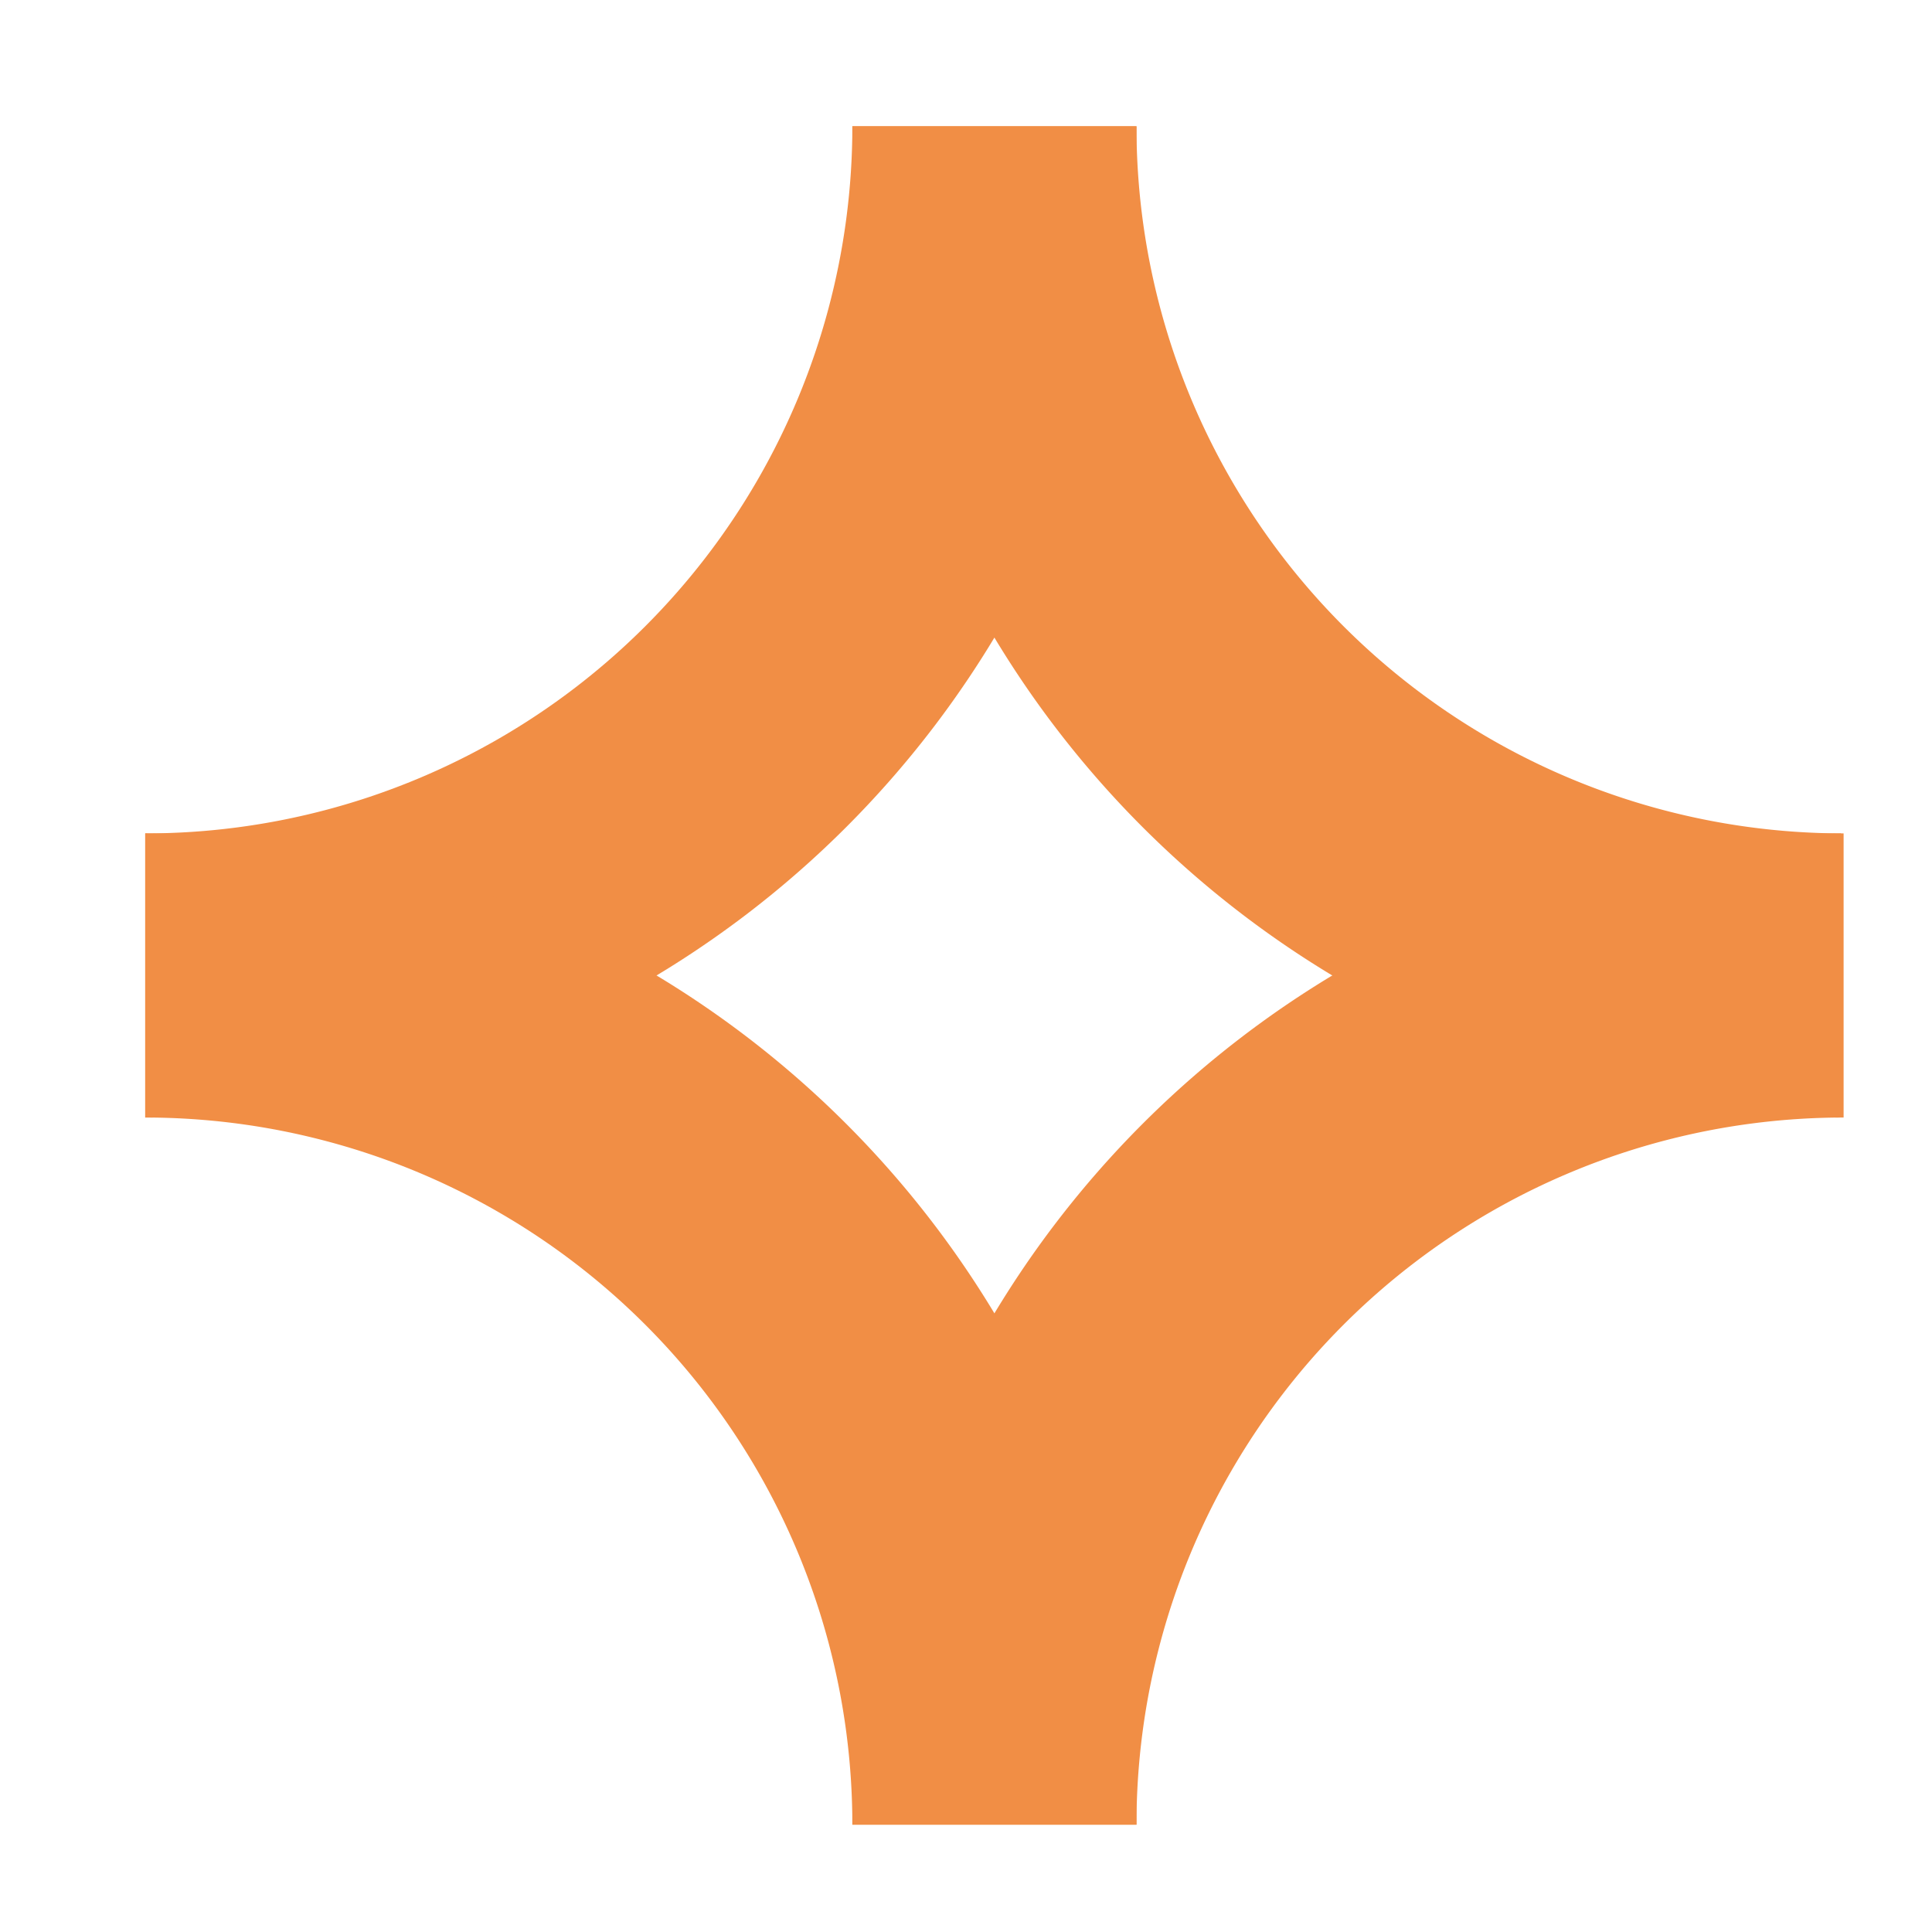
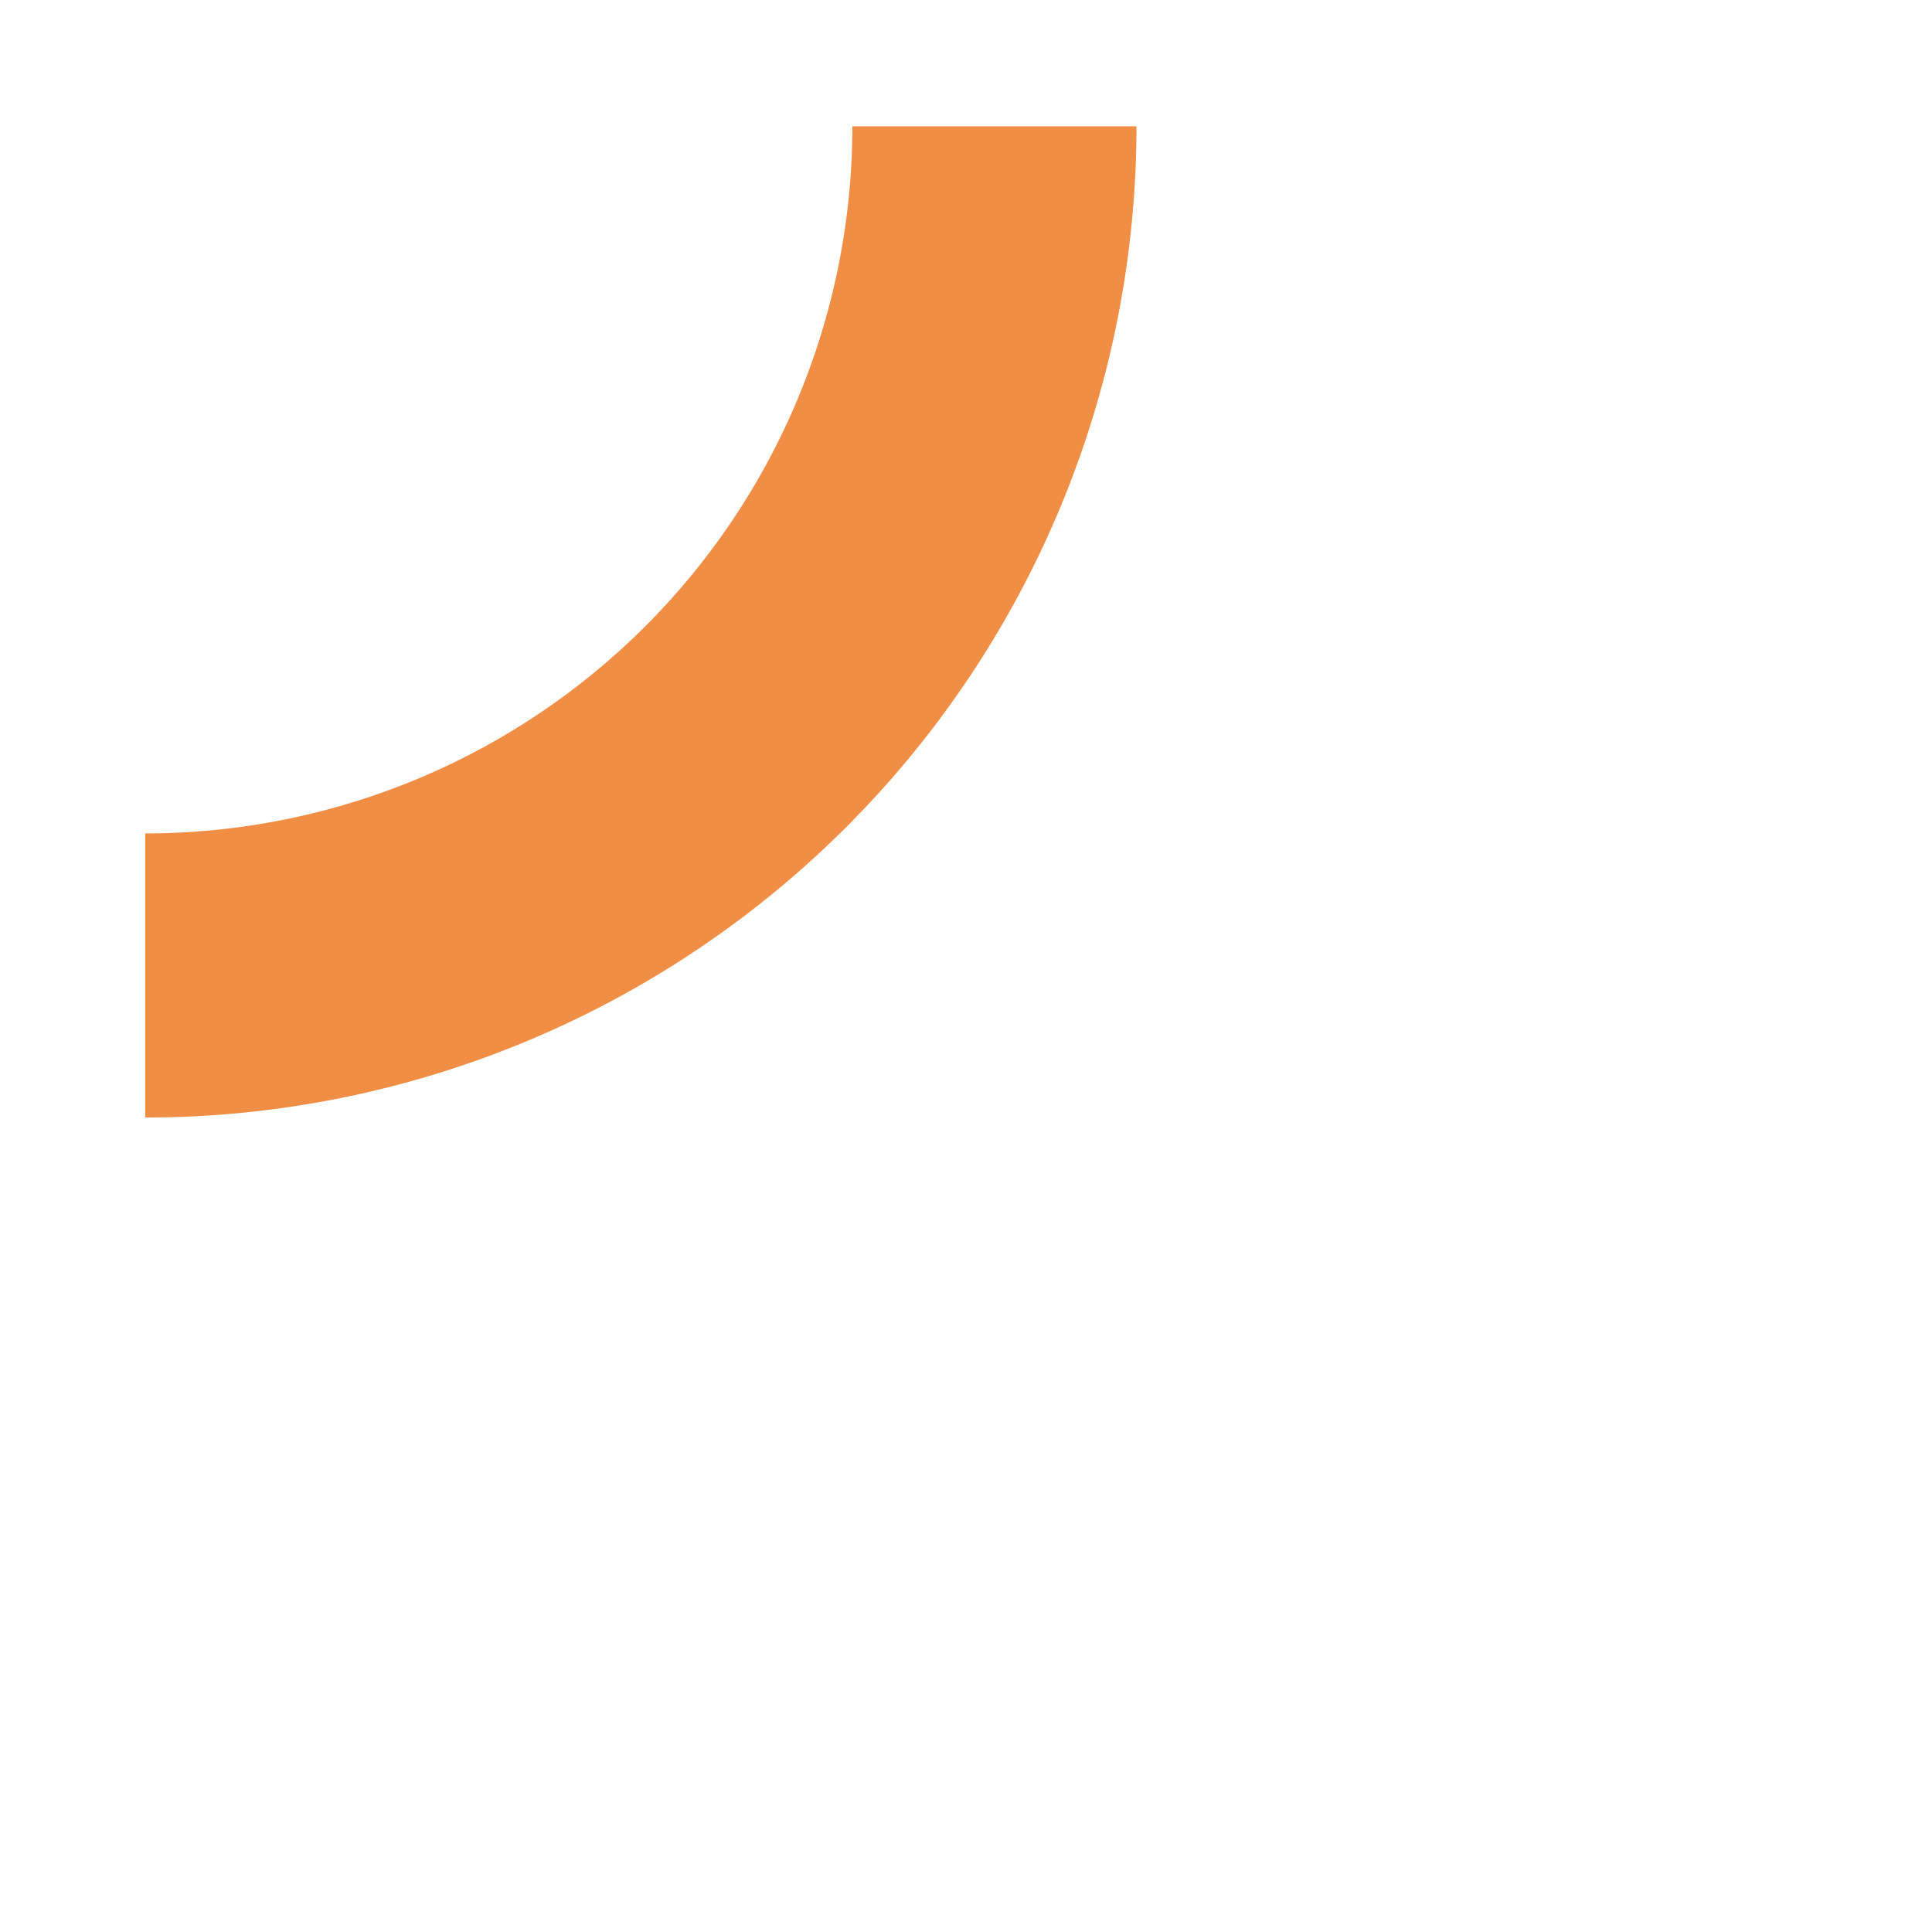
<svg xmlns="http://www.w3.org/2000/svg" id="Calque_1" data-name="Calque 1" viewBox="0 0 61.2 61.2">
  <defs>
    <style>.cls-1{fill:none;stroke:#f18e45;stroke-miterlimit:10;stroke-width:9px;}</style>
  </defs>
-   <path class="cls-1" d="M58.3,30.9A26.9,26.9,0,0,1,31.5,4" />
  <path class="cls-1" d="M31.5,4A26.9,26.9,0,0,1,4.6,30.9" />
-   <path class="cls-1" d="M4.6,30.9A26.9,26.9,0,0,1,31.5,57.8" />
-   <path class="cls-1" d="M31.5,57.8A26.9,26.9,0,0,1,58.4,30.9" />
</svg>